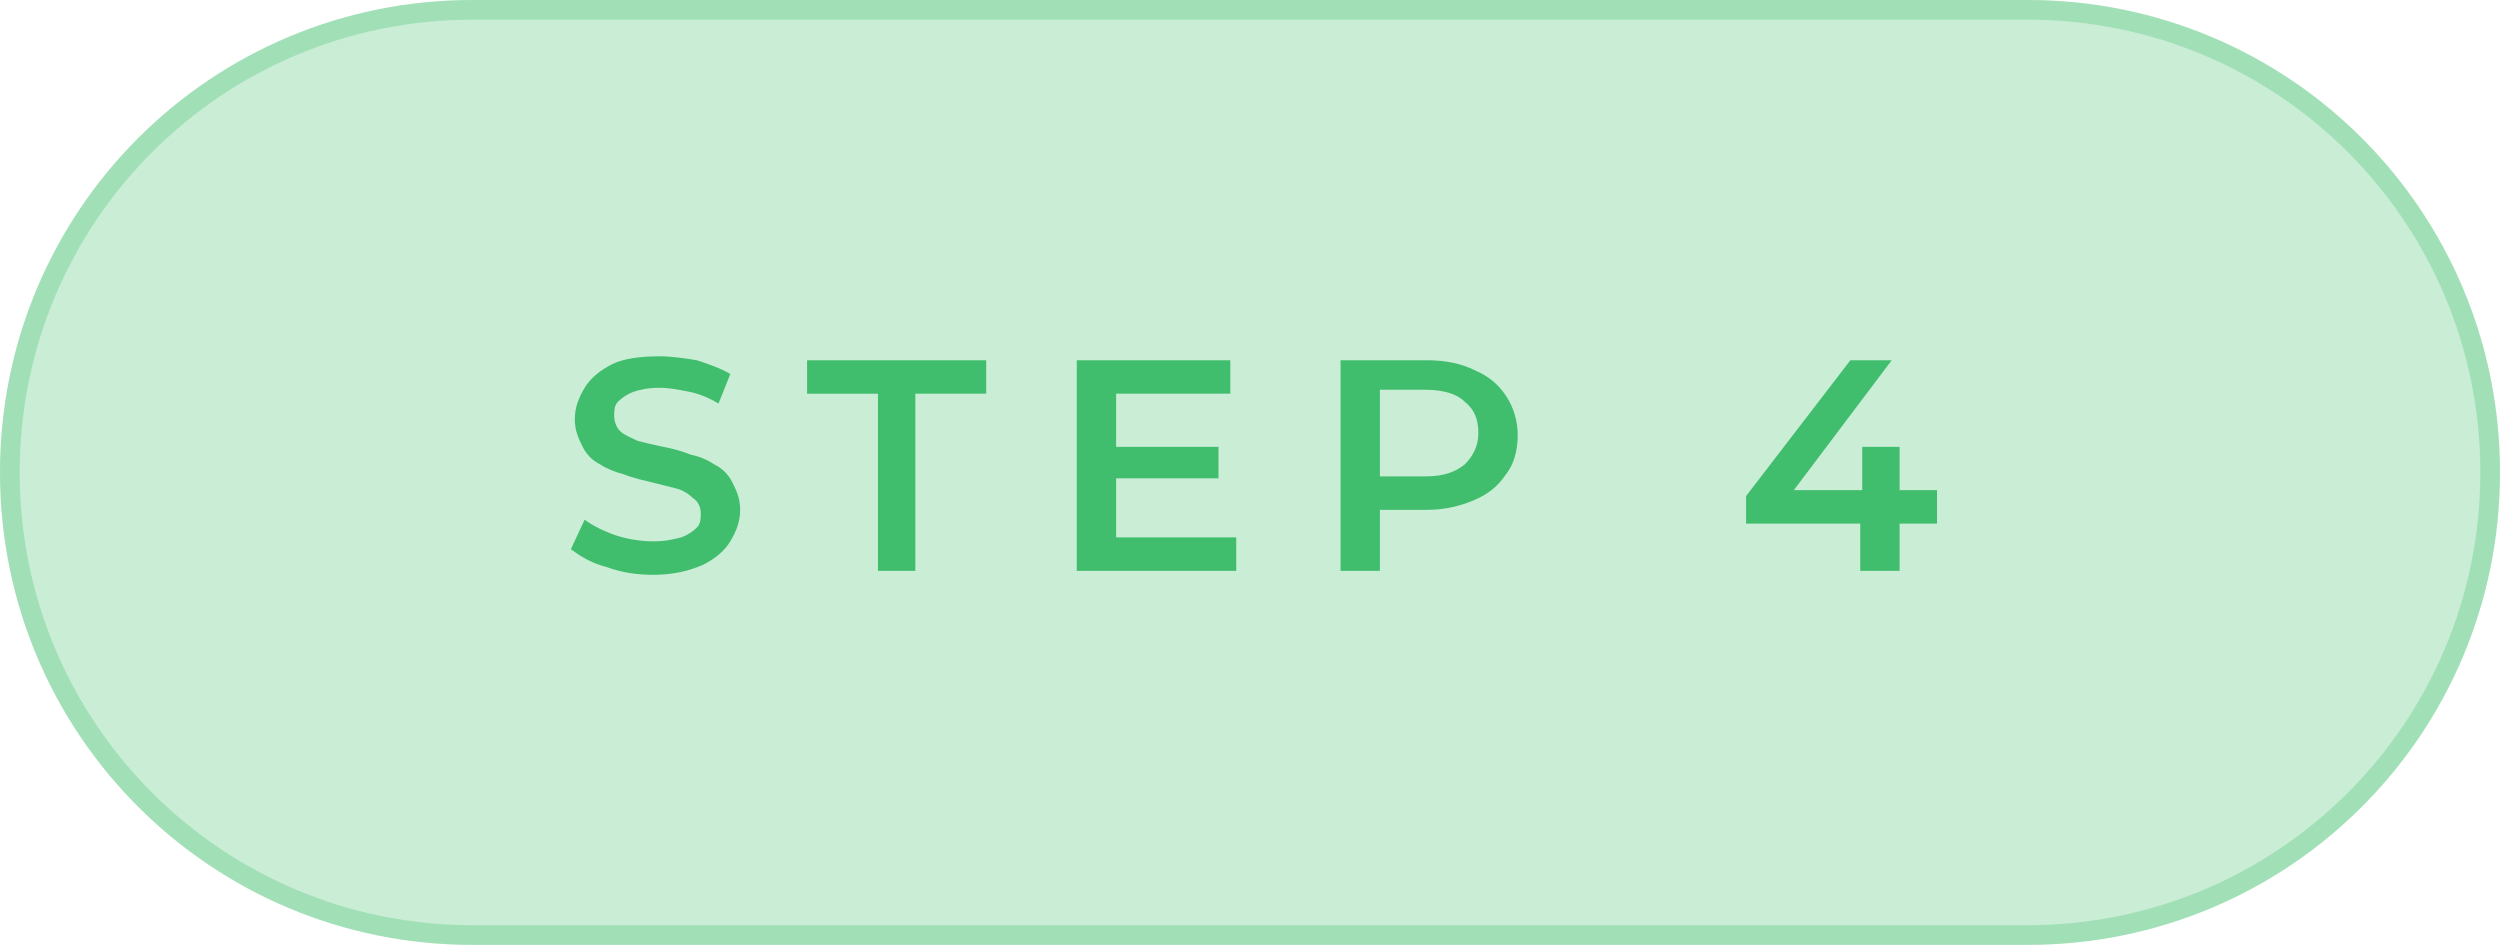
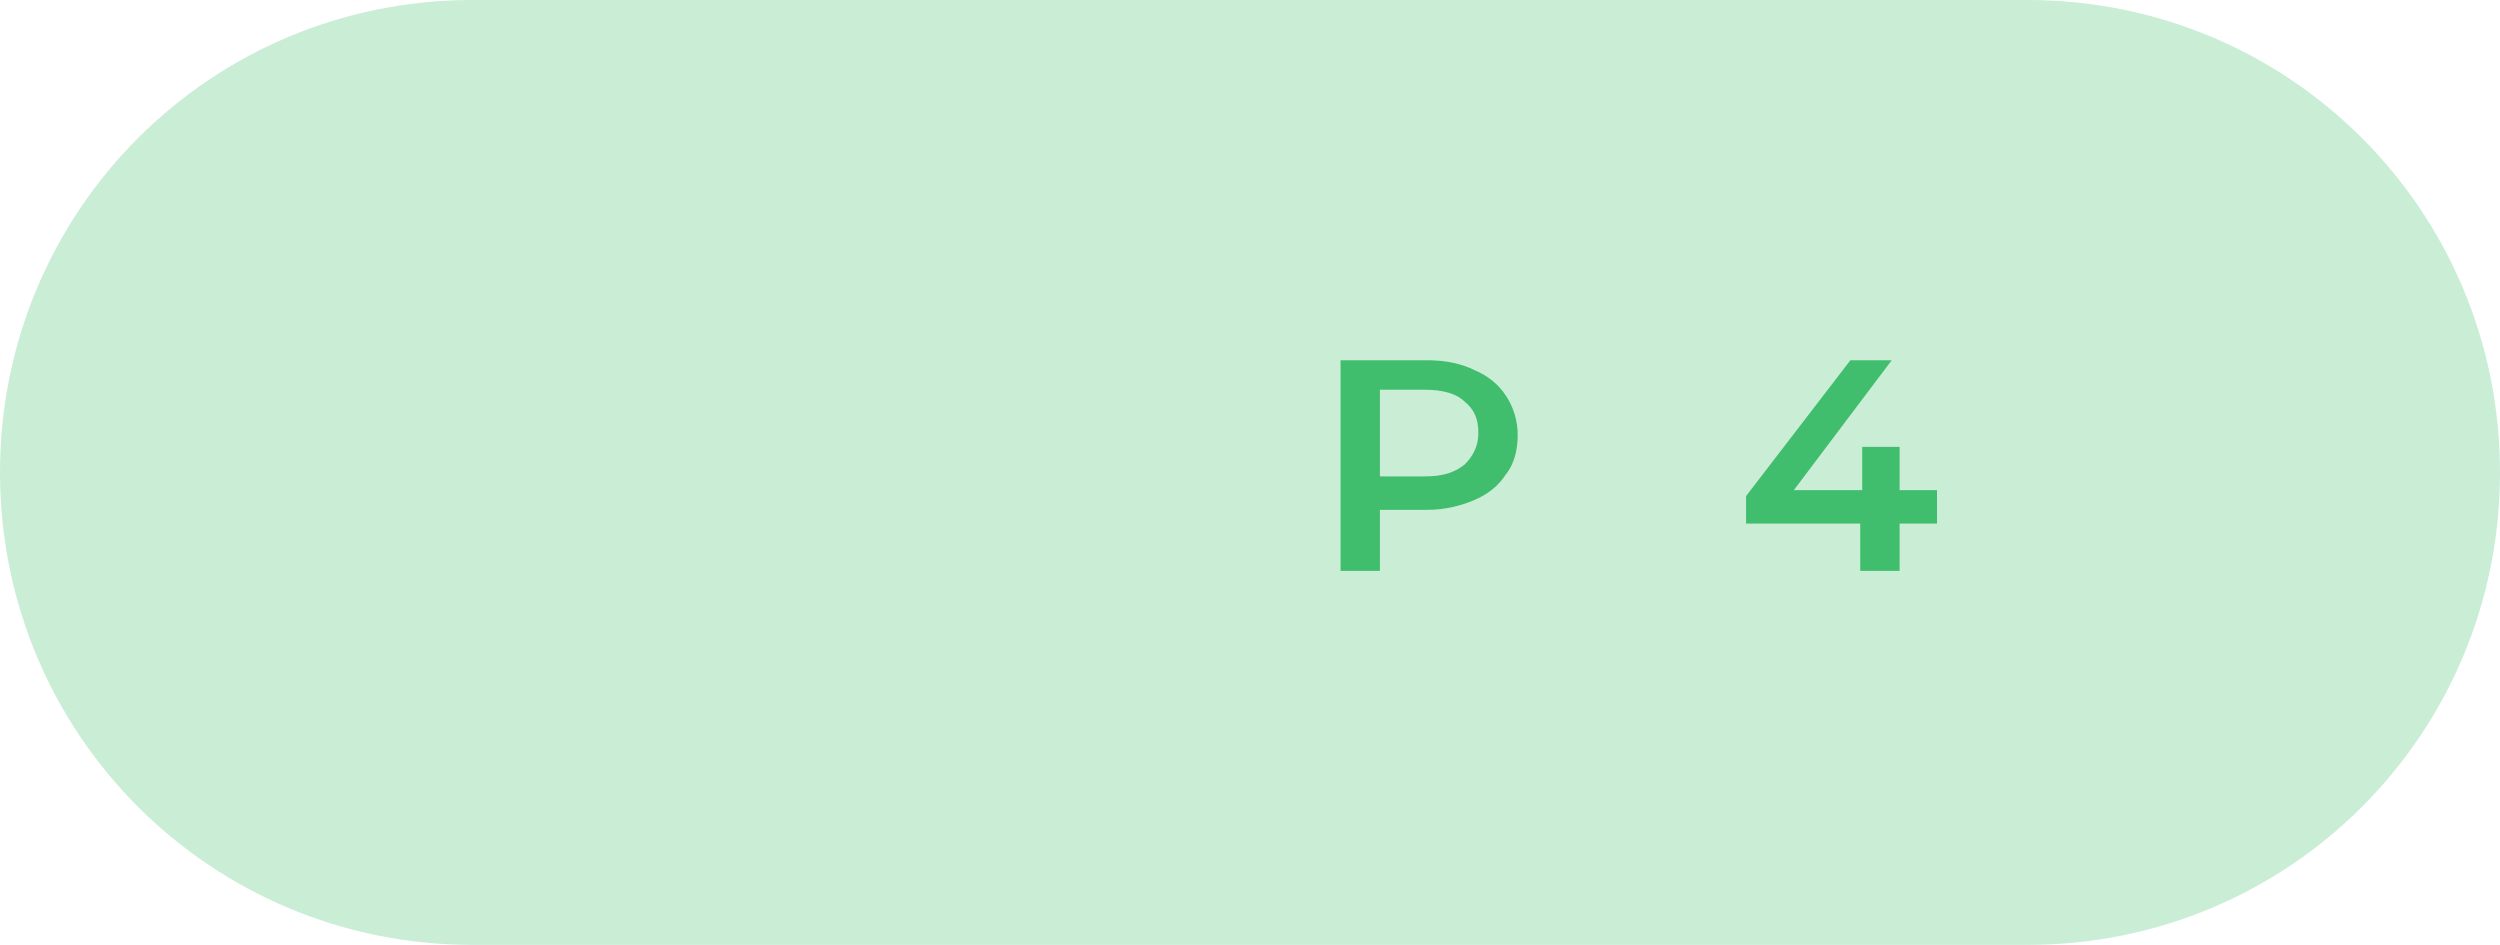
<svg xmlns="http://www.w3.org/2000/svg" xmlns:xlink="http://www.w3.org/1999/xlink" version="1.1" id="Layer_1" x="0px" y="0px" viewBox="0 0 127 48" style="enable-background:new 0 0 127 48;" xml:space="preserve">
  <style type="text/css">
	.st0{clip-path:url(#SVGID_2_);}
	.st1{opacity:0.35;fill:#41BE6D;fill-opacity:0.8;}
	.st2{fill:none;stroke:#41BE6D;stroke-opacity:0.3;}
	.st3{fill:#41BE6D;}
</style>
  <g>
    <defs>
      <rect id="SVGID_1_" width="127" height="48" />
    </defs>
    <clipPath id="SVGID_2_">
      <use xlink:href="#SVGID_1_" style="overflow:visible;" />
    </clipPath>
    <g class="st0">
      <path class="st1" d="M24,0h79c13.3,0,24,10.7,24,24l0,0c0,13.3-10.7,24-24,24H24C10.7,48,0,37.3,0,24l0,0C0,10.7,10.7,0,24,0z" />
-       <path class="st2" d="M24,0.5h79c13,0,23.5,10.5,23.5,23.5l0,0c0,13-10.5,23.5-23.5,23.5H24C11,47.5,0.5,37,0.5,24l0,0    C0.5,11,11,0.5,24,0.5z" />
      <path class="st3" d="M88.7,26.6v-1.4l5.3-6.9h2.1l-5.2,6.9l-1-0.3h8.5v1.7H88.7z M94.5,29v-2.4l0.1-1.7v-2.2h1.9V29H94.5z" />
      <path class="st3" d="M68.1,29V18.3h4.4c1,0,1.8,0.2,2.4,0.5c0.7,0.3,1.2,0.7,1.6,1.3c0.4,0.6,0.6,1.3,0.6,2c0,0.8-0.2,1.5-0.6,2    c-0.4,0.6-0.9,1-1.6,1.3c-0.7,0.3-1.5,0.5-2.4,0.5h-3.3l0.9-0.9v4H68.1z M70.1,25.2l-0.9-1h3.2c0.9,0,1.5-0.2,2-0.6    c0.4-0.4,0.7-0.9,0.7-1.6c0-0.7-0.2-1.2-0.7-1.6c-0.4-0.4-1.1-0.6-2-0.6h-3.2l0.9-1V25.2z" />
-       <path class="st3" d="M56.6,22.7h5.3v1.6h-5.3V22.7z M56.7,27.3h6.1V29h-8.1V18.3h7.8v1.7h-5.8V27.3z" />
-       <path class="st3" d="M44.6,29v-9h-3.6v-1.7h9.1V20h-3.6v9H44.6z" />
-       <path class="st3" d="M33.2,29.2c-0.8,0-1.6-0.1-2.4-0.4c-0.8-0.2-1.4-0.6-1.8-0.9l0.7-1.5c0.4,0.3,1,0.6,1.6,0.8    c0.6,0.2,1.3,0.3,1.9,0.3c0.6,0,1-0.1,1.4-0.2c0.3-0.1,0.6-0.3,0.8-0.5c0.2-0.2,0.2-0.5,0.2-0.7c0-0.3-0.1-0.6-0.4-0.8    c-0.2-0.2-0.5-0.4-0.9-0.5c-0.4-0.1-0.8-0.2-1.2-0.3c-0.4-0.1-0.9-0.2-1.4-0.4c-0.4-0.1-0.9-0.3-1.2-0.5c-0.4-0.2-0.7-0.5-0.9-0.9    s-0.4-0.8-0.4-1.4c0-0.6,0.2-1.1,0.5-1.6c0.3-0.5,0.8-0.9,1.4-1.2c0.6-0.3,1.5-0.4,2.4-0.4c0.6,0,1.3,0.1,1.9,0.2    c0.6,0.2,1.2,0.4,1.7,0.7l-0.6,1.5c-0.5-0.3-1-0.5-1.5-0.6c-0.5-0.1-1-0.2-1.5-0.2c-0.6,0-1,0.1-1.3,0.2c-0.3,0.1-0.6,0.3-0.8,0.5    c-0.2,0.2-0.2,0.5-0.2,0.7c0,0.3,0.1,0.6,0.3,0.8c0.2,0.2,0.5,0.3,0.9,0.5c0.4,0.1,0.8,0.2,1.3,0.3c0.5,0.1,0.9,0.2,1.4,0.4    c0.5,0.1,0.9,0.3,1.2,0.5c0.4,0.2,0.7,0.5,0.9,0.9c0.2,0.4,0.4,0.8,0.4,1.4c0,0.6-0.2,1.1-0.5,1.6c-0.3,0.5-0.8,0.9-1.4,1.2    C35,29,34.2,29.2,33.2,29.2z" />
    </g>
  </g>
</svg>